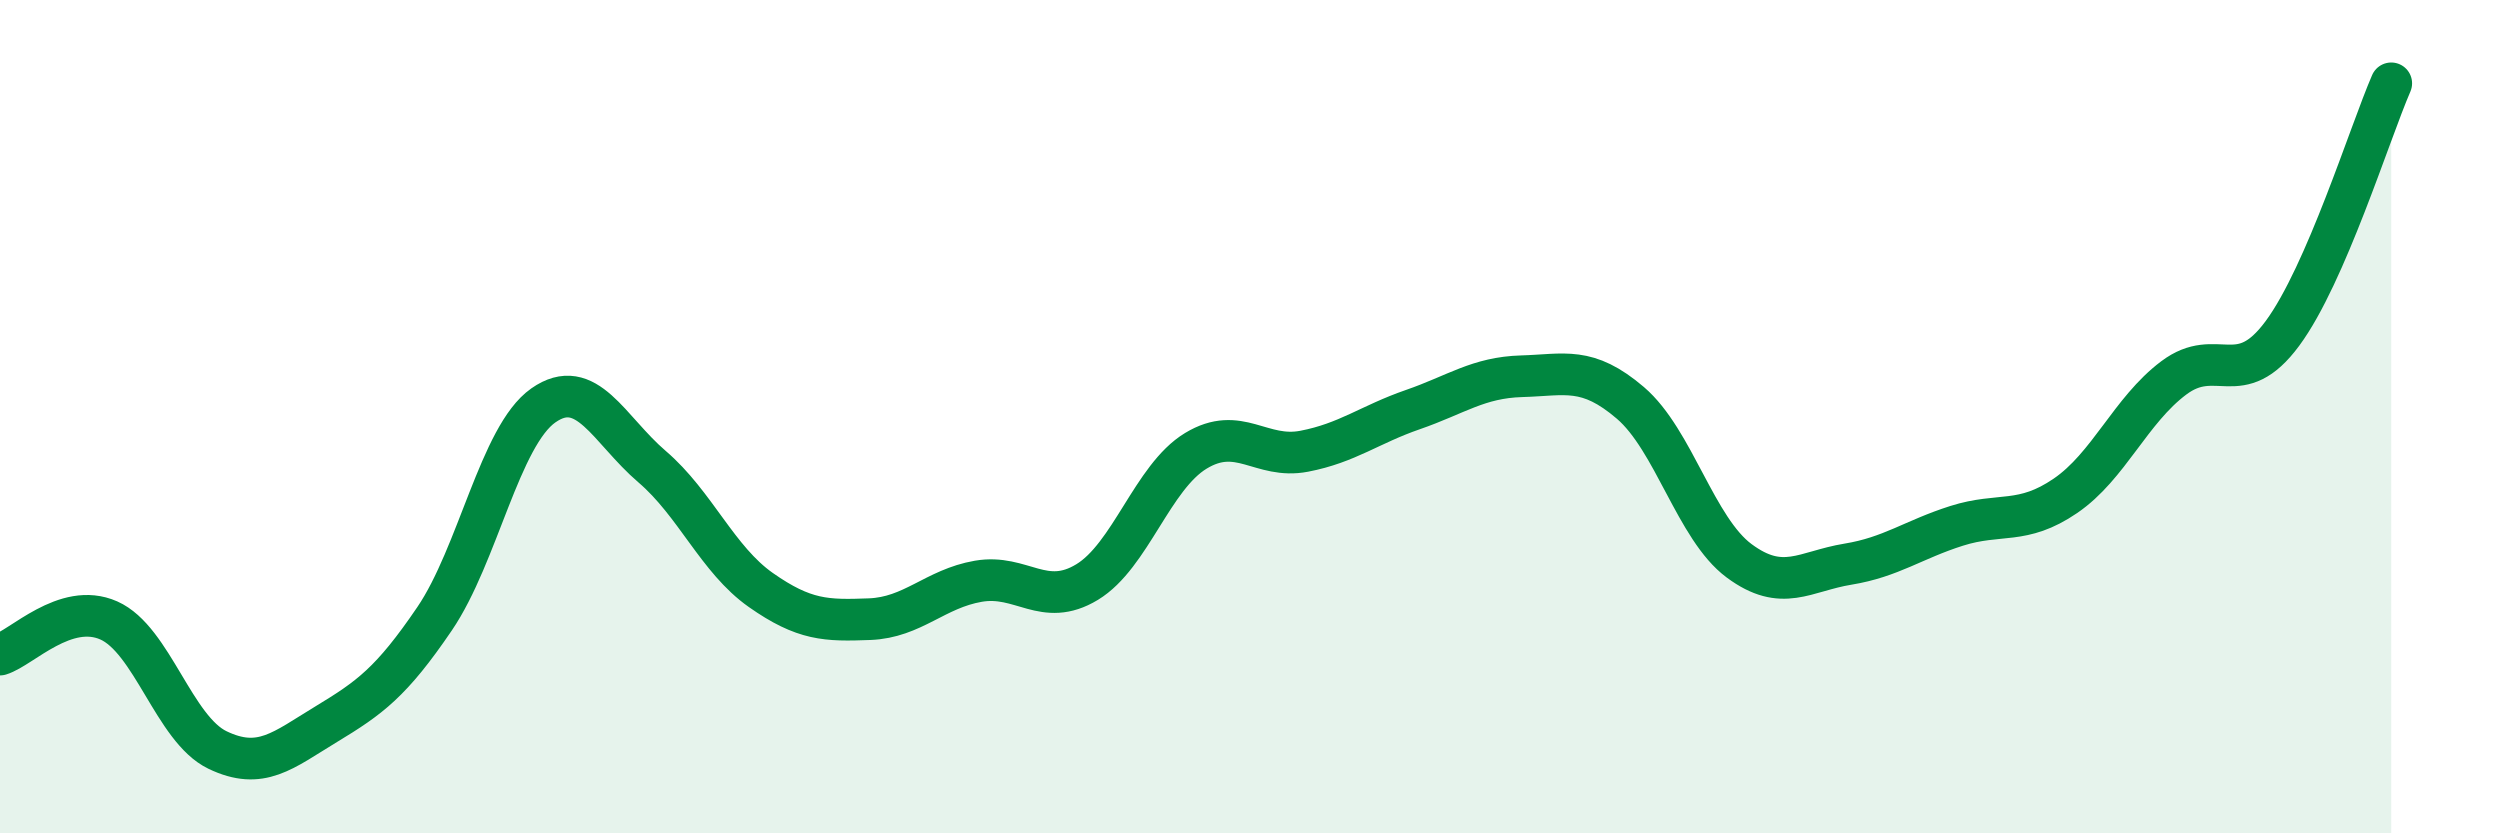
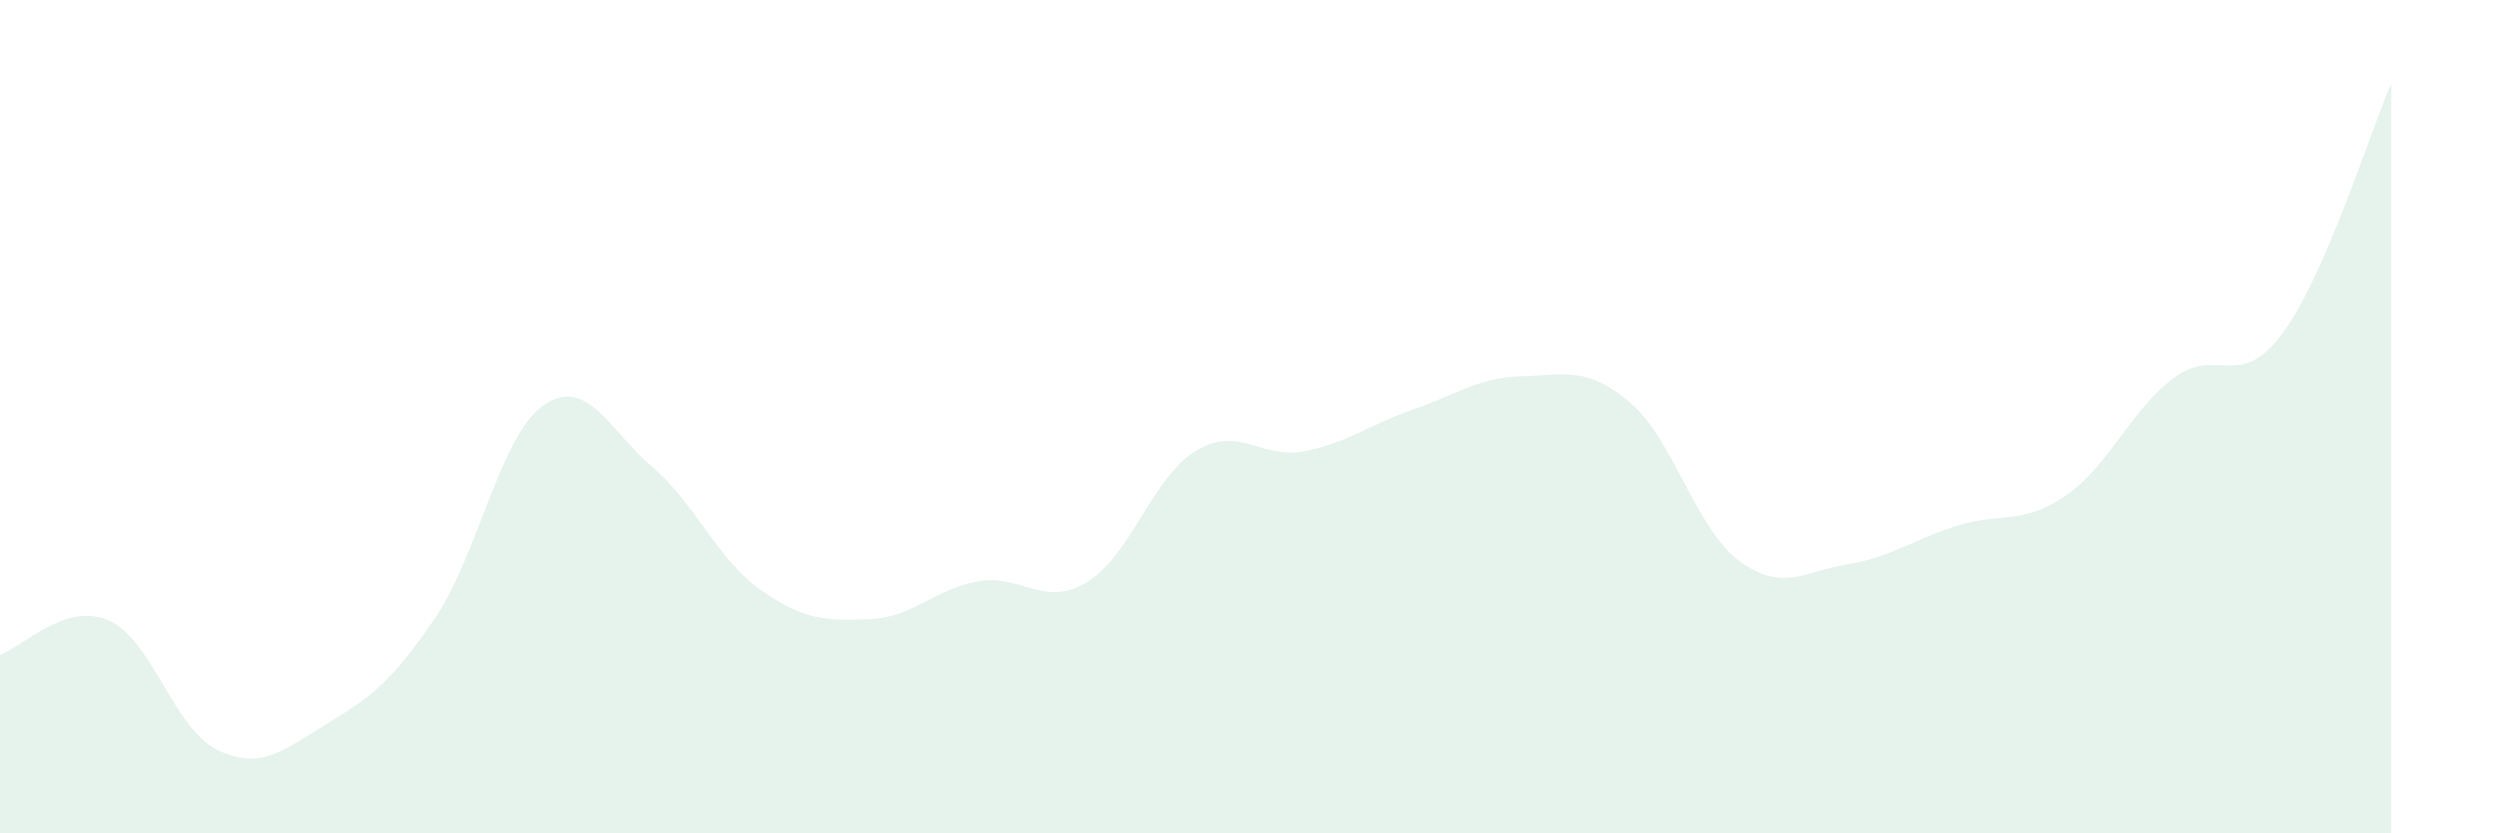
<svg xmlns="http://www.w3.org/2000/svg" width="60" height="20" viewBox="0 0 60 20">
  <path d="M 0,15.71 C 0.52,15.55 1.57,14.43 2.61,14.89 C 3.65,15.35 4.18,17.5 5.22,18 C 6.26,18.5 6.79,18.01 7.83,17.38 C 8.87,16.75 9.39,16.38 10.43,14.85 C 11.47,13.32 12,10.46 13.04,9.73 C 14.08,9 14.61,10.31 15.65,11.2 C 16.69,12.09 17.22,13.43 18.26,14.16 C 19.3,14.89 19.83,14.9 20.87,14.86 C 21.91,14.82 22.44,14.13 23.48,13.95 C 24.52,13.77 25.05,14.6 26.09,13.97 C 27.13,13.34 27.66,11.45 28.7,10.82 C 29.74,10.19 30.26,11.03 31.3,10.83 C 32.34,10.63 32.87,10.19 33.91,9.83 C 34.95,9.47 35.48,9.06 36.52,9.03 C 37.56,9 38.09,8.78 39.13,9.67 C 40.17,10.56 40.7,12.69 41.74,13.46 C 42.78,14.23 43.31,13.71 44.35,13.54 C 45.39,13.37 45.92,12.95 46.96,12.62 C 48,12.29 48.53,12.61 49.57,11.9 C 50.61,11.19 51.13,9.85 52.17,9.07 C 53.21,8.29 53.74,9.41 54.78,8 C 55.82,6.59 56.87,3.2 57.39,2L57.39 20L0 20Z" fill="#008740" opacity="0.1" stroke-linecap="round" stroke-linejoin="round" />
-   <path d="M 0,15.71 C 0.52,15.55 1.57,14.43 2.61,14.89 C 3.65,15.35 4.18,17.5 5.22,18 C 6.26,18.5 6.79,18.01 7.83,17.38 C 8.87,16.75 9.39,16.38 10.43,14.85 C 11.47,13.32 12,10.46 13.04,9.73 C 14.08,9 14.61,10.31 15.65,11.2 C 16.69,12.09 17.22,13.43 18.26,14.16 C 19.3,14.89 19.83,14.9 20.87,14.86 C 21.91,14.82 22.44,14.13 23.48,13.95 C 24.52,13.77 25.05,14.6 26.09,13.97 C 27.13,13.34 27.66,11.45 28.7,10.82 C 29.74,10.19 30.26,11.03 31.3,10.83 C 32.34,10.63 32.87,10.19 33.91,9.83 C 34.95,9.47 35.48,9.06 36.52,9.03 C 37.56,9 38.09,8.78 39.13,9.67 C 40.17,10.56 40.7,12.69 41.74,13.46 C 42.78,14.23 43.31,13.71 44.35,13.54 C 45.39,13.37 45.92,12.95 46.96,12.62 C 48,12.29 48.53,12.61 49.57,11.9 C 50.61,11.19 51.13,9.85 52.17,9.07 C 53.21,8.29 53.74,9.41 54.78,8 C 55.82,6.59 56.87,3.2 57.39,2" stroke="#008740" stroke-width="1" fill="none" stroke-linecap="round" stroke-linejoin="round" />
</svg>